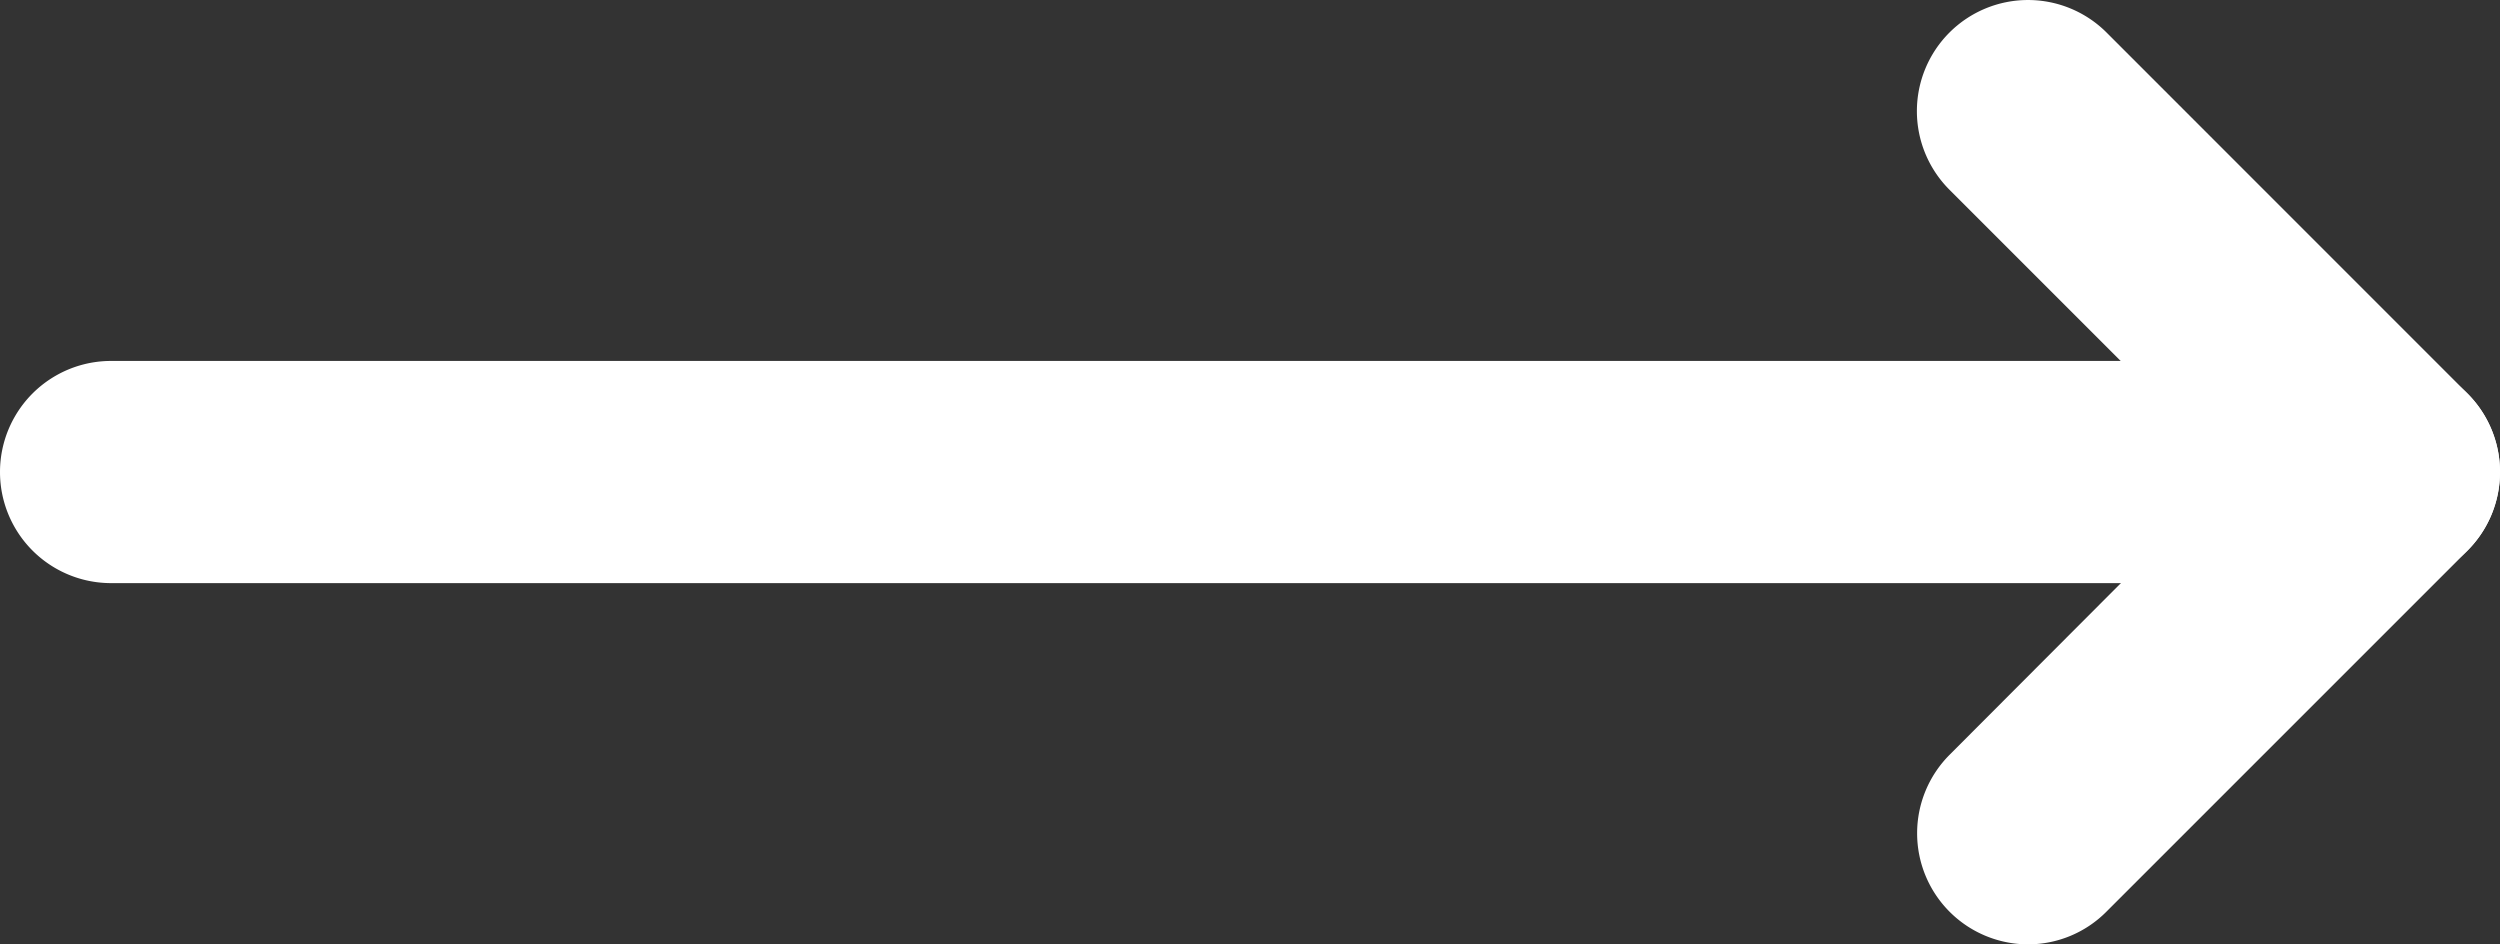
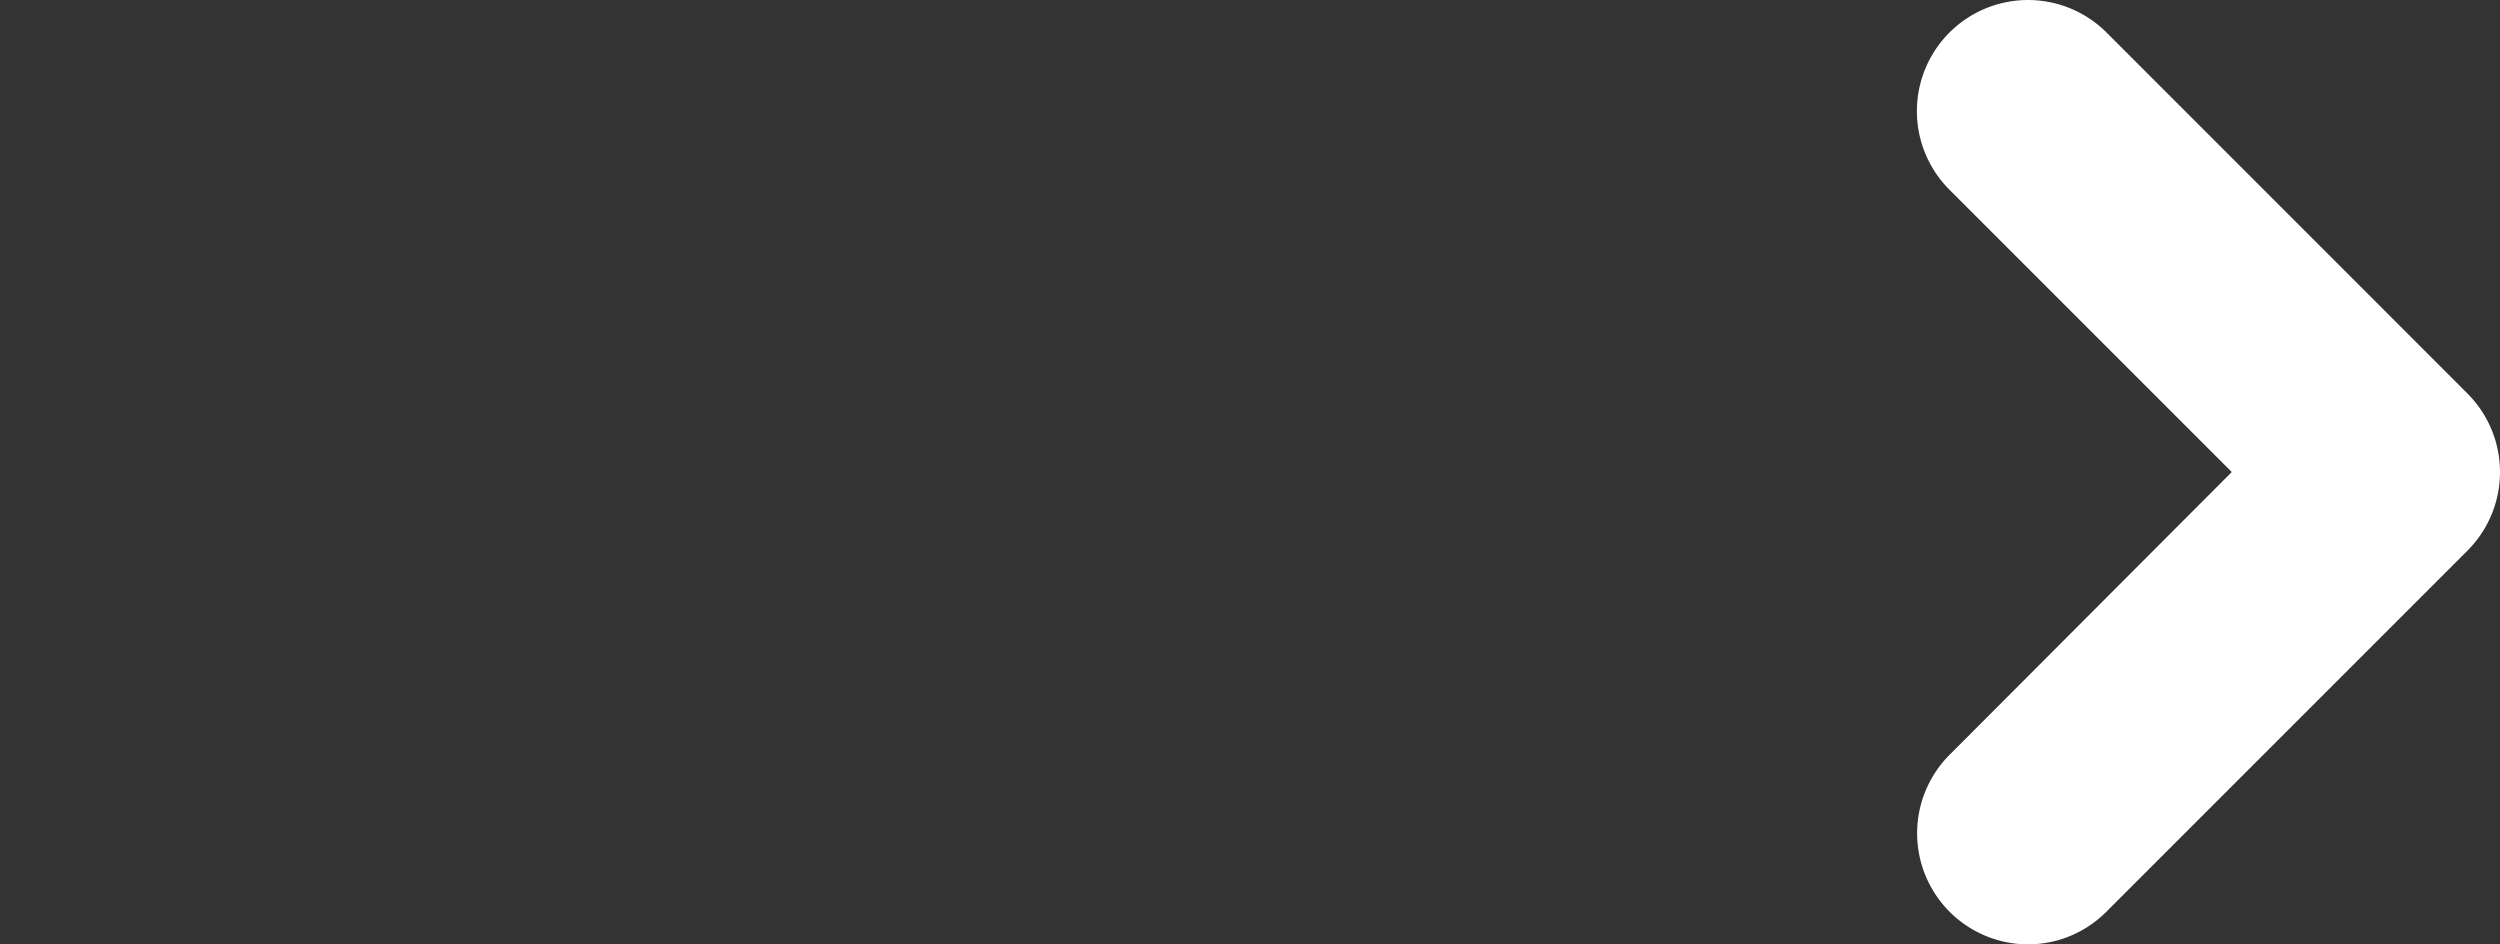
<svg xmlns="http://www.w3.org/2000/svg" id="left-arrow-7360" width="25.565" height="9.654" viewBox="0 0 25.565 9.654">
  <rect x="0" y="0" width="25.565" height="9.654" fill="#333333" stroke="none" />
  <g id="Group_63" data-name="Group 63" transform="translate(0)" fill="#fff">
-     <path id="Path_68" data-name="Path 68" d="M24.429,117.105H1.136a1.136,1.136,0,1,1,0-2.272H24.429a1.136,1.136,0,1,1,0,2.272Z" transform="translate(0 -111.142)" fill="#fff" />
    <path id="Path_69" data-name="Path 69" d="M1.136,88.1a1.136,1.136,0,0,1-.8-1.94L3.22,83.27.333,80.383A1.136,1.136,0,0,1,1.94,78.776L5.63,82.467a1.136,1.136,0,0,1,0,1.607L1.94,87.764A1.131,1.131,0,0,1,1.136,88.1Z" transform="translate(19.602 -78.443)" fill="#fff" />
  </g>
</svg>